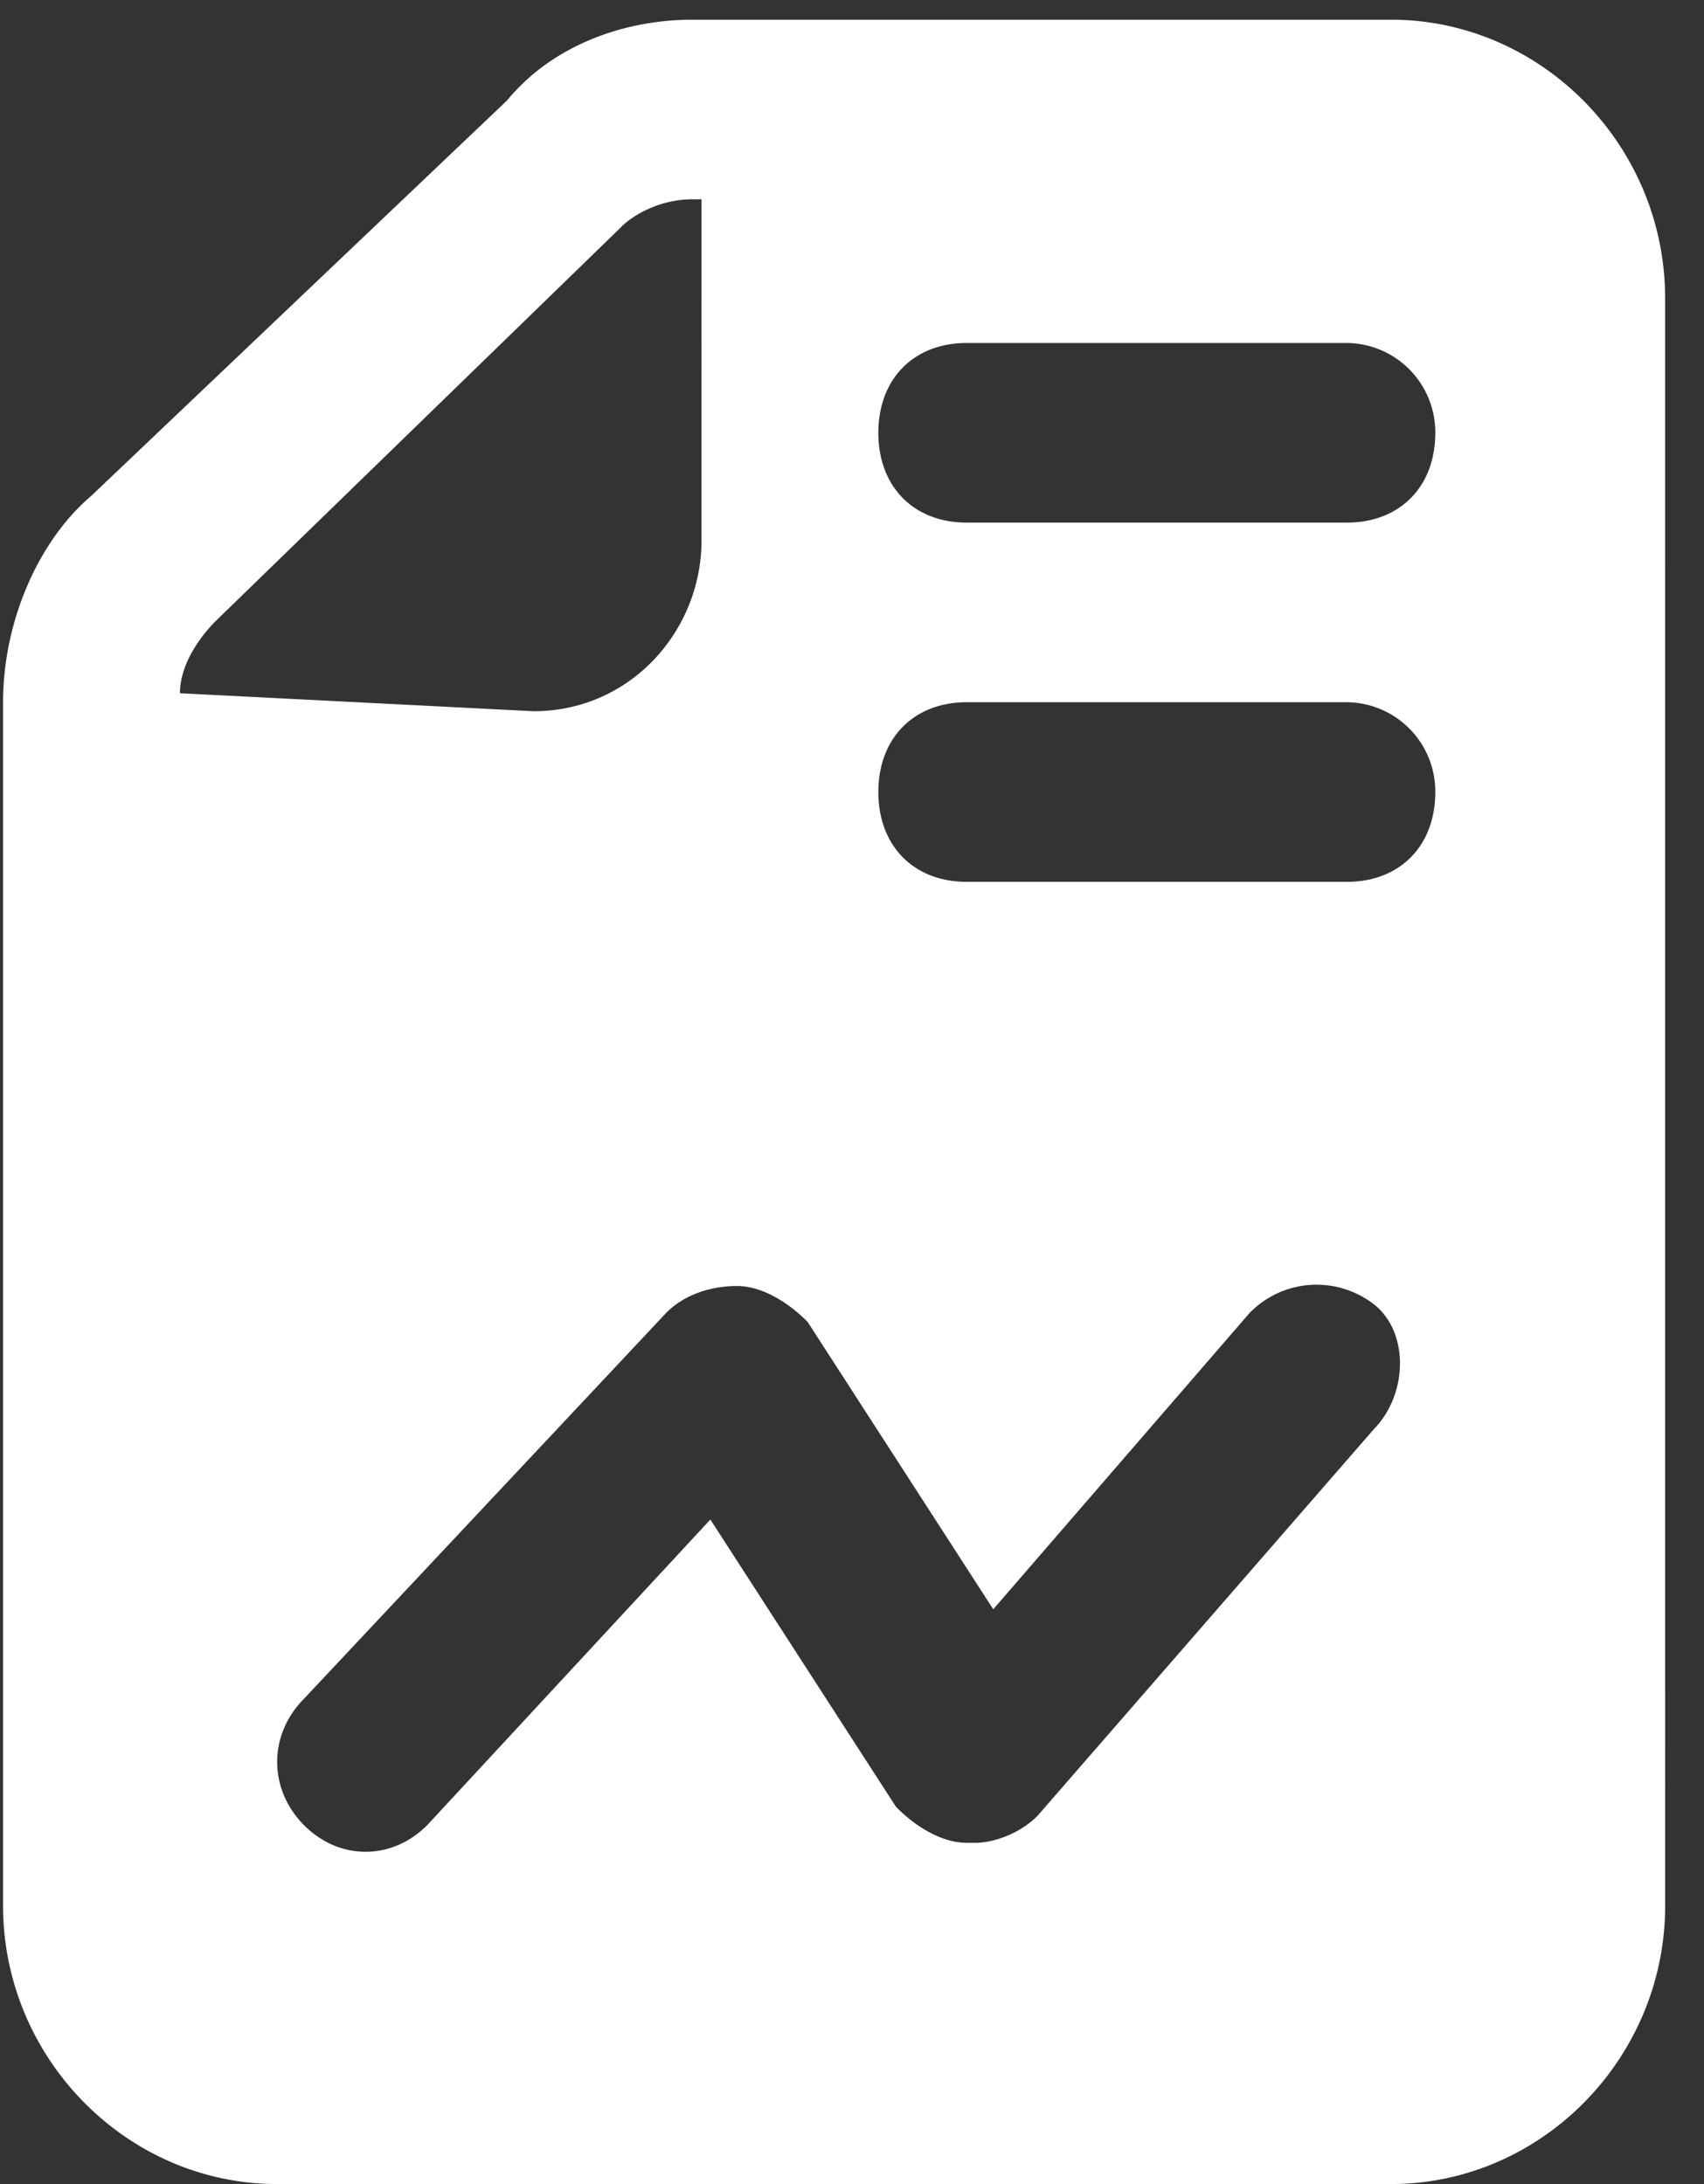
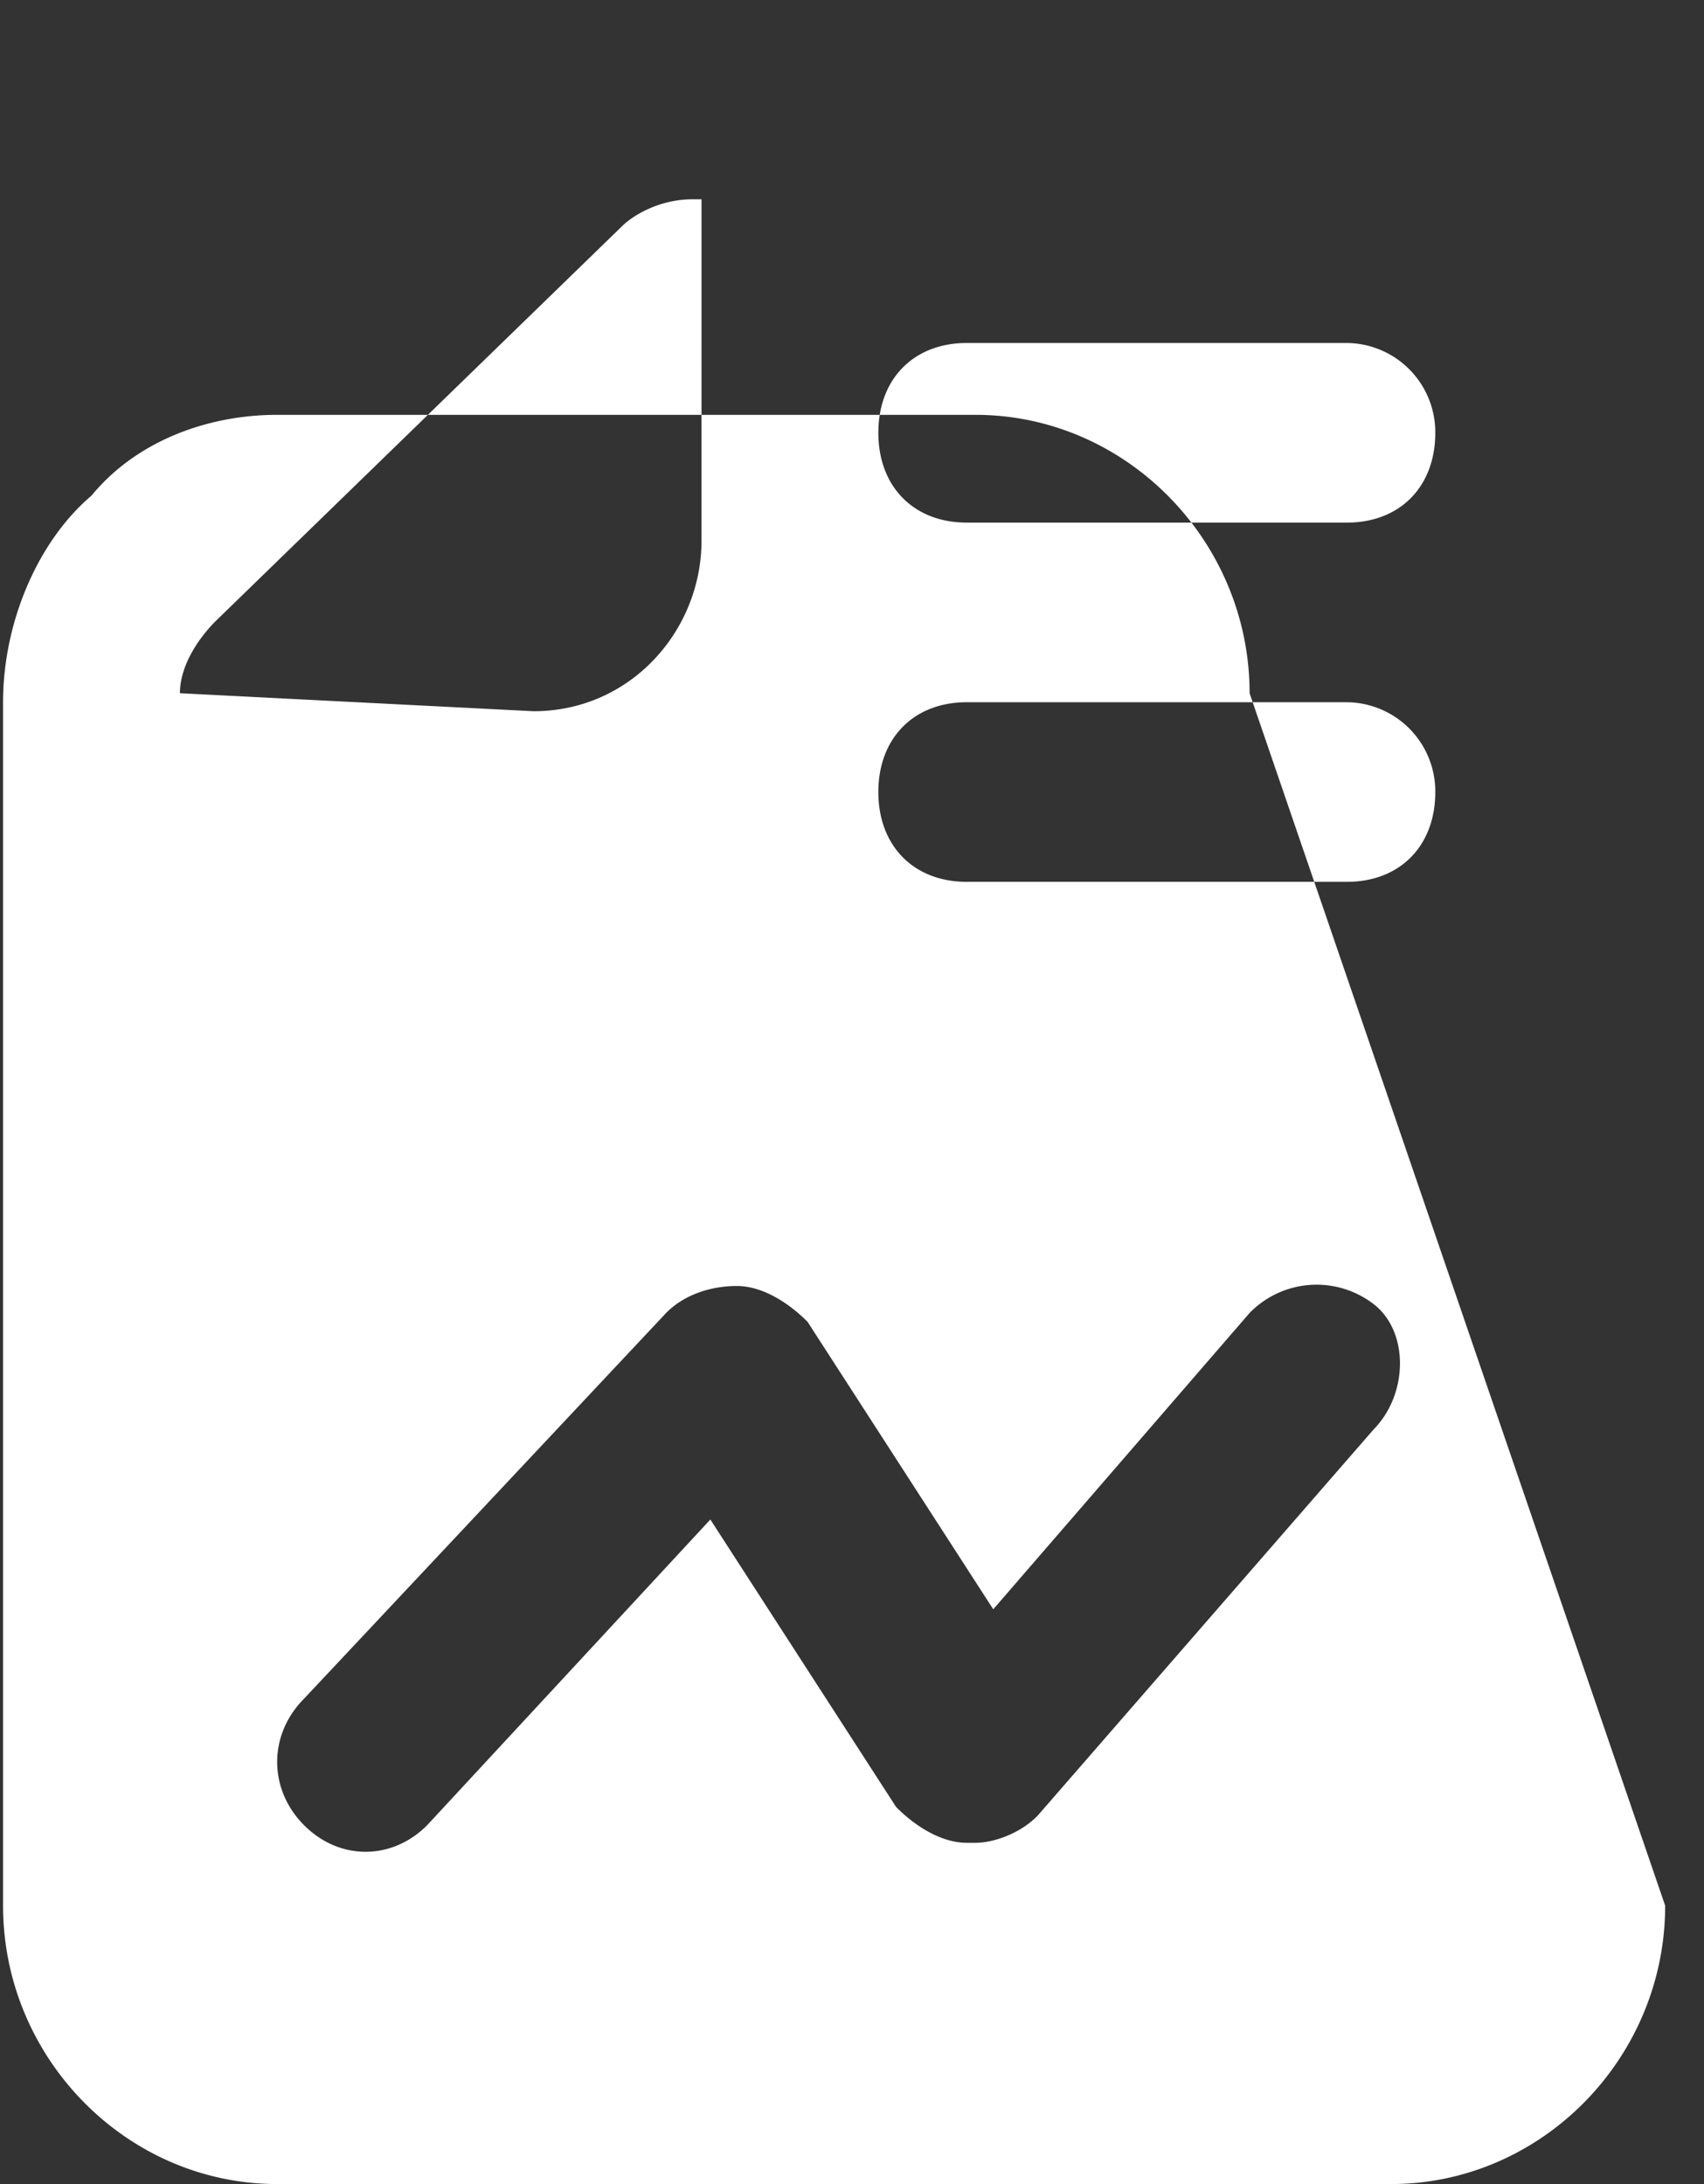
<svg xmlns="http://www.w3.org/2000/svg" width="39" height="50" viewBox="0 0 39 50">
  <rect x="0" y="0" width="39" height="50" fill="#333333" stroke="none" />
  <g>
    <g>
-       <path fill="#fff" d="M38.111 43.626c0 3.495-2.833 6.373-6.273 6.373H6.344C2.904 50 .07 47.121.07 43.626v-27.55c0-1.85.81-3.7 2.024-4.729l9.51-9.046c1.011-1.233 2.63-1.85 4.249-1.85h15.984c3.44 0 6.273 2.878 6.273 6.373zm-25.9-27.344c2.226 0 3.845-1.85 3.845-3.907V4.562h-.202c-.81 0-1.417.412-1.619.618l-9.307 9.046c-.405.41-.81 1.028-.81 1.644zm19.223 16.447c.81-.822.81-2.261 0-2.878a2.141 2.141 0 0 0-2.833.205l-5.868 6.785-4.249-6.579c-.405-.41-1.012-.822-1.619-.822s-1.214.205-1.618.616l-8.296 8.84c-.81.823-.81 2.057 0 2.88.81.822 2.023.822 2.833 0l6.474-6.99 4.25 6.579c.404.41 1.011.822 1.618.822h.203c.404 0 1.011-.206 1.416-.617zm1.416-14.597a2.043 2.043 0 0 0-2.023-2.056h-8.7c-1.215 0-2.024.823-2.024 2.056 0 1.234.81 2.056 2.023 2.056h8.7c1.215 0 2.024-.822 2.024-2.056zm0-8.224a2.044 2.044 0 0 0-2.023-2.056h-8.7c-1.215 0-2.024.822-2.024 2.056s.81 2.056 2.023 2.056h8.7c1.215 0 2.024-.822 2.024-2.056z" />
+       <path fill="#fff" d="M38.111 43.626c0 3.495-2.833 6.373-6.273 6.373H6.344C2.904 50 .07 47.121.07 43.626v-27.55c0-1.85.81-3.7 2.024-4.729c1.011-1.233 2.63-1.85 4.249-1.85h15.984c3.44 0 6.273 2.878 6.273 6.373zm-25.9-27.344c2.226 0 3.845-1.85 3.845-3.907V4.562h-.202c-.81 0-1.417.412-1.619.618l-9.307 9.046c-.405.41-.81 1.028-.81 1.644zm19.223 16.447c.81-.822.81-2.261 0-2.878a2.141 2.141 0 0 0-2.833.205l-5.868 6.785-4.249-6.579c-.405-.41-1.012-.822-1.619-.822s-1.214.205-1.618.616l-8.296 8.84c-.81.823-.81 2.057 0 2.88.81.822 2.023.822 2.833 0l6.474-6.99 4.25 6.579c.404.41 1.011.822 1.618.822h.203c.404 0 1.011-.206 1.416-.617zm1.416-14.597a2.043 2.043 0 0 0-2.023-2.056h-8.7c-1.215 0-2.024.823-2.024 2.056 0 1.234.81 2.056 2.023 2.056h8.7c1.215 0 2.024-.822 2.024-2.056zm0-8.224a2.044 2.044 0 0 0-2.023-2.056h-8.7c-1.215 0-2.024.822-2.024 2.056s.81 2.056 2.023 2.056h8.7c1.215 0 2.024-.822 2.024-2.056z" />
    </g>
  </g>
</svg>